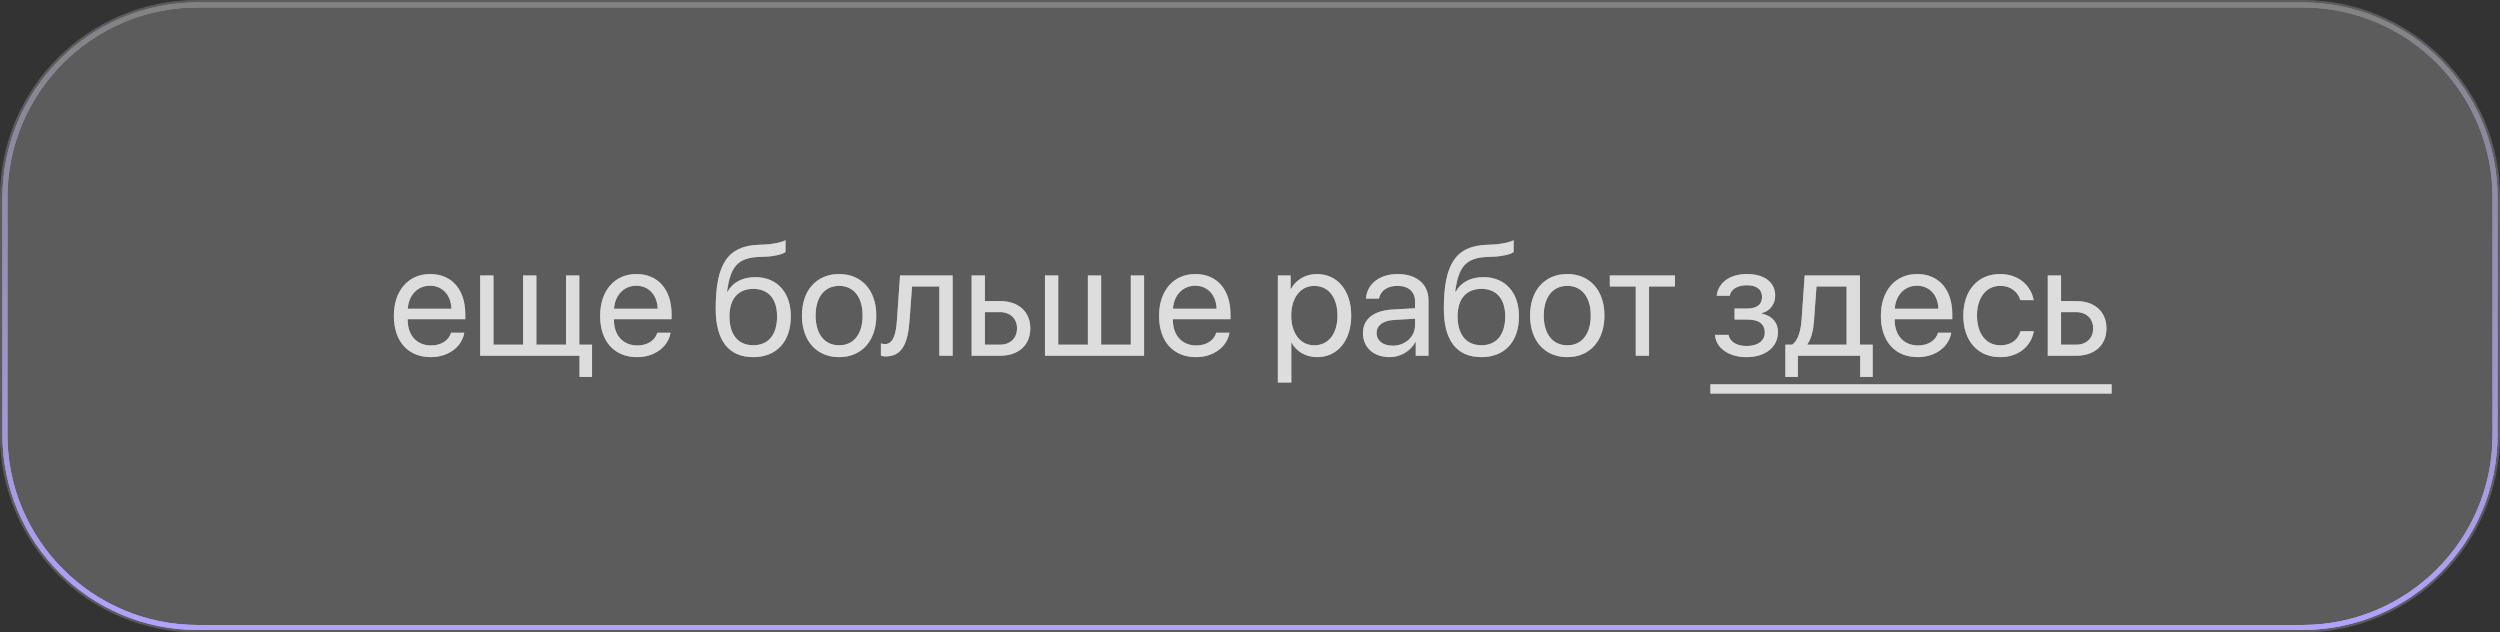
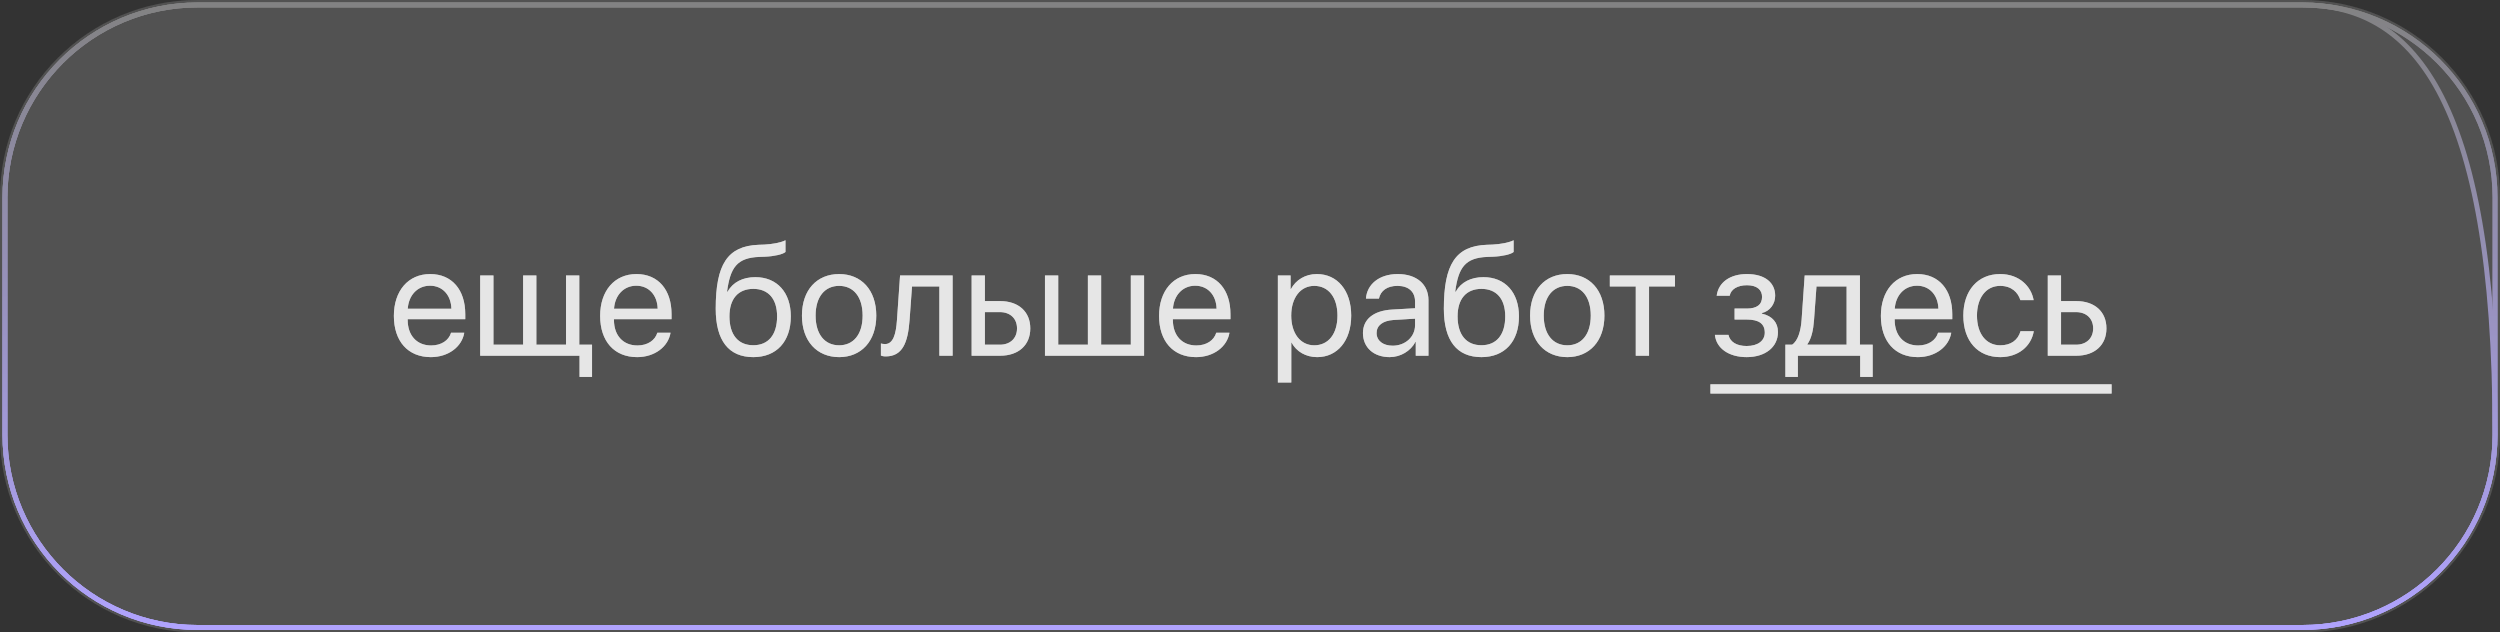
<svg xmlns="http://www.w3.org/2000/svg" width="506" height="128" viewBox="0 0 506 128" fill="none">
  <rect x="0" y="0" width="506" height="128" fill="#333333" stroke="none" />
  <path d="M466 0H40C17.909 0 0 17.909 0 40V88C0 110.091 17.909 128 40 128H466C488.091 128 506 110.091 506 88V40C506 17.909 488.091 0 466 0Z" fill="#7E7E7E" fill-opacity="0.23" />
  <path d="M466 1H40C18.461 1 1 18.461 1 40V88C1 109.539 18.461 127 40 127H466C487.539 127 505 109.539 505 88V40C505 18.461 487.539 1 466 1Z" stroke="url(#paint0_linear_34_8653)" />
  <g opacity="0.5">
    <path d="M87.032 57.828C84.484 57.828 82.704 59.782 82.532 62.484H91.36C91.296 59.766 89.594 57.828 87.032 57.828ZM91.296 67.344H93.968C93.5 70.188 90.75 72.282 87.204 72.282C82.546 72.282 79.718 69.046 79.718 63.938C79.718 58.89 82.594 55.468 87.078 55.468C91.468 55.468 94.172 58.656 94.172 63.578V64.61H82.516V64.766C82.516 67.876 84.344 69.922 87.266 69.922C89.328 69.922 90.844 68.876 91.296 67.344ZM119.828 76.296H117.296V72H97.188V55.75H99.876V69.766H105.876V55.75H108.562V69.766H114.562V55.75H117.25V69.766H119.828V76.296ZM128.782 57.828C126.234 57.828 124.454 59.782 124.282 62.484H133.11C133.046 59.766 131.344 57.828 128.782 57.828ZM133.046 67.344H135.718C135.25 70.188 132.5 72.282 128.954 72.282C124.296 72.282 121.468 69.046 121.468 63.938C121.468 58.89 124.344 55.468 128.828 55.468C133.218 55.468 135.922 58.656 135.922 63.578V64.61H124.266V64.766C124.266 67.876 126.094 69.922 129.016 69.922C131.078 69.922 132.594 68.876 133.046 67.344ZM152.468 72.282C147.484 72.282 144.86 68.938 144.86 62.484C144.86 53.516 147.234 49.782 153.546 49.546L154.75 49.5C156.312 49.422 158.062 49.11 158.984 48.624V51C158.468 51.468 156.75 51.876 154.876 51.954L153.672 52C149.156 52.172 147.812 54.156 147.156 59.016H147.282C148.344 57.094 150.376 56.094 152.876 56.094C157.266 56.094 160.062 59.188 160.062 64.032C160.062 69.14 157.172 72.282 152.468 72.282ZM152.468 69.876C155.516 69.876 157.282 67.766 157.282 64.032C157.282 60.484 155.516 58.468 152.468 58.468C149.406 58.468 147.64 60.484 147.64 64.032C147.64 67.766 149.406 69.876 152.468 69.876ZM169.844 72.282C165.344 72.282 162.312 69.046 162.312 63.876C162.312 58.688 165.344 55.468 169.844 55.468C174.328 55.468 177.36 58.688 177.36 63.876C177.36 69.046 174.328 72.282 169.844 72.282ZM169.844 69.89C172.718 69.89 174.594 67.704 174.594 63.876C174.594 60.046 172.718 57.86 169.844 57.86C166.968 57.86 165.078 60.046 165.078 63.876C165.078 67.704 166.968 69.89 169.844 69.89ZM184.094 64.828C183.766 69.312 182.688 72.14 179.266 72.14C178.796 72.14 178.484 72.046 178.296 71.968V69.516C178.438 69.562 178.734 69.64 179.124 69.64C180.734 69.64 181.344 67.75 181.546 64.766L182.172 55.75H192.812V72H190.124V57.984H184.594L184.094 64.828ZM202.376 63.172H199.344V69.766H202.376C204.484 69.766 205.844 68.454 205.844 66.468C205.844 64.468 204.468 63.172 202.376 63.172ZM196.656 72V55.75H199.344V60.938H202.422C206.14 60.938 208.532 63.078 208.532 66.468C208.532 69.86 206.14 72 202.422 72H196.656ZM211.5 72V55.75H214.188V69.766H220.188V55.75H222.876V69.766H228.876V55.75H231.562V72H211.5ZM241.906 57.828C239.36 57.828 237.578 59.782 237.406 62.484H246.234C246.172 59.766 244.468 57.828 241.906 57.828ZM246.172 67.344H248.844C248.376 70.188 245.624 72.282 242.078 72.282C237.422 72.282 234.594 69.046 234.594 63.938C234.594 58.89 237.468 55.468 241.954 55.468C246.344 55.468 249.046 58.656 249.046 63.578V64.61H237.39V64.766C237.39 67.876 239.218 69.922 242.14 69.922C244.204 69.922 245.718 68.876 246.172 67.344ZM266.532 55.468C270.672 55.468 273.484 58.782 273.484 63.876C273.484 68.968 270.688 72.282 266.594 72.282C264.266 72.282 262.39 71.14 261.422 69.36H261.36V77.422H258.64V55.75H261.218V58.5H261.282C262.282 56.672 264.172 55.468 266.532 55.468ZM266 69.89C268.89 69.89 270.704 67.562 270.704 63.876C270.704 60.204 268.89 57.86 266 57.86C263.218 57.86 261.344 60.266 261.344 63.876C261.344 67.5 263.218 69.89 266 69.89ZM281.876 69.968C284.438 69.968 286.406 68.172 286.406 65.828V64.5L282.062 64.766C279.876 64.906 278.624 65.876 278.624 67.406C278.624 68.954 279.922 69.968 281.876 69.968ZM281.266 72.282C278.032 72.282 275.86 70.328 275.86 67.406C275.86 64.624 278 62.876 281.75 62.656L286.406 62.39V61.032C286.406 59.046 285.094 57.86 282.844 57.86C280.75 57.86 279.438 58.844 279.094 60.438H276.468C276.656 57.624 279.062 55.468 282.906 55.468C286.718 55.468 289.124 57.532 289.124 60.766V72H286.546V69.204H286.484C285.516 71.062 283.454 72.282 281.266 72.282ZM299.844 72.282C294.86 72.282 292.234 68.938 292.234 62.484C292.234 53.516 294.61 49.782 300.922 49.546L302.124 49.5C303.688 49.422 305.438 49.11 306.36 48.624V51C305.844 51.468 304.124 51.876 302.25 51.954L301.046 52C296.532 52.172 295.188 54.156 294.532 59.016H294.656C295.718 57.094 297.75 56.094 300.25 56.094C304.64 56.094 307.438 59.188 307.438 64.032C307.438 69.14 304.546 72.282 299.844 72.282ZM299.844 69.876C302.89 69.876 304.656 67.766 304.656 64.032C304.656 60.484 302.89 58.468 299.844 58.468C296.782 58.468 295.016 60.484 295.016 64.032C295.016 67.766 296.782 69.876 299.844 69.876ZM317.218 72.282C312.718 72.282 309.688 69.046 309.688 63.876C309.688 58.688 312.718 55.468 317.218 55.468C321.704 55.468 324.734 58.688 324.734 63.876C324.734 69.046 321.704 72.282 317.218 72.282ZM317.218 69.89C320.094 69.89 321.968 67.704 321.968 63.876C321.968 60.046 320.094 57.86 317.218 57.86C314.344 57.86 312.454 60.046 312.454 63.876C312.454 67.704 314.344 69.89 317.218 69.89ZM339.016 55.75V57.984H333.766V72H331.078V57.984H325.828V55.75H339.016ZM353.516 72.282C349.954 72.282 347.376 70.532 347.094 67.782H349.844C350.156 69.204 351.5 70.032 353.516 70.032C355.876 70.032 357.188 68.906 357.188 67.328C357.188 65.5 355.968 64.672 353.516 64.672H351.078V62.454H353.516C355.578 62.454 356.64 61.672 356.64 60.078C356.64 58.718 355.672 57.734 353.578 57.734C351.656 57.734 350.312 58.562 350.094 59.86H347.454C347.796 57.172 350.14 55.468 353.578 55.468C357.282 55.468 359.296 57.25 359.296 59.86C359.296 61.516 358.234 62.984 356.61 63.36V63.484C358.75 63.954 359.86 65.328 359.86 67.204C359.86 70.234 357.328 72.282 353.516 72.282ZM373.75 69.766V57.984H367.656L367.156 64.828C367.016 66.844 366.594 68.61 365.828 69.64V69.766H373.75ZM363.89 76.296H361.36V69.766H362.718C363.906 68.984 364.484 66.954 364.64 64.766L365.266 55.75H376.454V69.766H379.032V76.296H376.5V72H363.89V76.296ZM388 57.828C385.454 57.828 383.672 59.782 383.5 62.484H392.328C392.266 59.766 390.562 57.828 388 57.828ZM392.266 67.344H394.938C394.468 70.188 391.718 72.282 388.172 72.282C383.516 72.282 380.688 69.046 380.688 63.938C380.688 58.89 383.562 55.468 388.046 55.468C392.438 55.468 395.14 58.656 395.14 63.578V64.61H383.484V64.766C383.484 67.876 385.312 69.922 388.234 69.922C390.296 69.922 391.812 68.876 392.266 67.344ZM411.61 60.75H408.922C408.454 59.188 407.124 57.86 404.828 57.86C402 57.86 400.14 60.25 400.14 63.876C400.14 67.594 402.032 69.89 404.86 69.89C407.016 69.89 408.438 68.828 408.954 67.032H411.64C411.11 70.11 408.5 72.282 404.844 72.282C400.328 72.282 397.376 69.046 397.376 63.876C397.376 58.812 400.312 55.468 404.812 55.468C408.734 55.468 411.124 57.984 411.61 60.75ZM420.188 63.172H417.156V69.766H420.188C422.296 69.766 423.656 68.454 423.656 66.468C423.656 64.468 422.282 63.172 420.188 63.172ZM414.468 72V55.75H417.156V60.938H420.234C423.954 60.938 426.344 63.078 426.344 66.468C426.344 69.86 423.954 72 420.234 72H414.468Z" fill="white" />
    <path d="M346.188 77.782H427.39V79.656H346.188V77.782Z" fill="white" />
  </g>
  <path d="M466 0H40C17.909 0 0 17.909 0 40V88C0 110.091 17.909 128 40 128H466C488.091 128 506 110.091 506 88V40C506 17.909 488.091 0 466 0Z" fill="#7E7E7E" fill-opacity="0.23" />
-   <path d="M466 1H40C18.461 1 1 18.461 1 40V88C1 109.539 18.461 127 40 127H466C487.539 127 505 109.539 505 88V40C505 18.461 487.539 1 466 1Z" stroke="url(#paint1_linear_34_8653)" />
+   <path d="M466 1H40C18.461 1 1 18.461 1 40V88C1 109.539 18.461 127 40 127H466C487.539 127 505 109.539 505 88C505 18.461 487.539 1 466 1Z" stroke="url(#paint1_linear_34_8653)" />
  <g opacity="0.5">
    <path d="M87.032 57.828C84.484 57.828 82.704 59.782 82.532 62.484H91.36C91.296 59.766 89.594 57.828 87.032 57.828ZM91.296 67.344H93.968C93.5 70.188 90.75 72.282 87.204 72.282C82.546 72.282 79.718 69.046 79.718 63.938C79.718 58.89 82.594 55.468 87.078 55.468C91.468 55.468 94.172 58.656 94.172 63.578V64.61H82.516V64.766C82.516 67.876 84.344 69.922 87.266 69.922C89.328 69.922 90.844 68.876 91.296 67.344ZM119.828 76.296H117.296V72H97.188V55.75H99.876V69.766H105.876V55.75H108.562V69.766H114.562V55.75H117.25V69.766H119.828V76.296ZM128.782 57.828C126.234 57.828 124.454 59.782 124.282 62.484H133.11C133.046 59.766 131.344 57.828 128.782 57.828ZM133.046 67.344H135.718C135.25 70.188 132.5 72.282 128.954 72.282C124.296 72.282 121.468 69.046 121.468 63.938C121.468 58.89 124.344 55.468 128.828 55.468C133.218 55.468 135.922 58.656 135.922 63.578V64.61H124.266V64.766C124.266 67.876 126.094 69.922 129.016 69.922C131.078 69.922 132.594 68.876 133.046 67.344ZM152.468 72.282C147.484 72.282 144.86 68.938 144.86 62.484C144.86 53.516 147.234 49.782 153.546 49.546L154.75 49.5C156.312 49.422 158.062 49.11 158.984 48.624V51C158.468 51.468 156.75 51.876 154.876 51.954L153.672 52C149.156 52.172 147.812 54.156 147.156 59.016H147.282C148.344 57.094 150.376 56.094 152.876 56.094C157.266 56.094 160.062 59.188 160.062 64.032C160.062 69.14 157.172 72.282 152.468 72.282ZM152.468 69.876C155.516 69.876 157.282 67.766 157.282 64.032C157.282 60.484 155.516 58.468 152.468 58.468C149.406 58.468 147.64 60.484 147.64 64.032C147.64 67.766 149.406 69.876 152.468 69.876ZM169.844 72.282C165.344 72.282 162.312 69.046 162.312 63.876C162.312 58.688 165.344 55.468 169.844 55.468C174.328 55.468 177.36 58.688 177.36 63.876C177.36 69.046 174.328 72.282 169.844 72.282ZM169.844 69.89C172.718 69.89 174.594 67.704 174.594 63.876C174.594 60.046 172.718 57.86 169.844 57.86C166.968 57.86 165.078 60.046 165.078 63.876C165.078 67.704 166.968 69.89 169.844 69.89ZM184.094 64.828C183.766 69.312 182.688 72.14 179.266 72.14C178.796 72.14 178.484 72.046 178.296 71.968V69.516C178.438 69.562 178.734 69.64 179.124 69.64C180.734 69.64 181.344 67.75 181.546 64.766L182.172 55.75H192.812V72H190.124V57.984H184.594L184.094 64.828ZM202.376 63.172H199.344V69.766H202.376C204.484 69.766 205.844 68.454 205.844 66.468C205.844 64.468 204.468 63.172 202.376 63.172ZM196.656 72V55.75H199.344V60.938H202.422C206.14 60.938 208.532 63.078 208.532 66.468C208.532 69.86 206.14 72 202.422 72H196.656ZM211.5 72V55.75H214.188V69.766H220.188V55.75H222.876V69.766H228.876V55.75H231.562V72H211.5ZM241.906 57.828C239.36 57.828 237.578 59.782 237.406 62.484H246.234C246.172 59.766 244.468 57.828 241.906 57.828ZM246.172 67.344H248.844C248.376 70.188 245.624 72.282 242.078 72.282C237.422 72.282 234.594 69.046 234.594 63.938C234.594 58.89 237.468 55.468 241.954 55.468C246.344 55.468 249.046 58.656 249.046 63.578V64.61H237.39V64.766C237.39 67.876 239.218 69.922 242.14 69.922C244.204 69.922 245.718 68.876 246.172 67.344ZM266.532 55.468C270.672 55.468 273.484 58.782 273.484 63.876C273.484 68.968 270.688 72.282 266.594 72.282C264.266 72.282 262.39 71.14 261.422 69.36H261.36V77.422H258.64V55.75H261.218V58.5H261.282C262.282 56.672 264.172 55.468 266.532 55.468ZM266 69.89C268.89 69.89 270.704 67.562 270.704 63.876C270.704 60.204 268.89 57.86 266 57.86C263.218 57.86 261.344 60.266 261.344 63.876C261.344 67.5 263.218 69.89 266 69.89ZM281.876 69.968C284.438 69.968 286.406 68.172 286.406 65.828V64.5L282.062 64.766C279.876 64.906 278.624 65.876 278.624 67.406C278.624 68.954 279.922 69.968 281.876 69.968ZM281.266 72.282C278.032 72.282 275.86 70.328 275.86 67.406C275.86 64.624 278 62.876 281.75 62.656L286.406 62.39V61.032C286.406 59.046 285.094 57.86 282.844 57.86C280.75 57.86 279.438 58.844 279.094 60.438H276.468C276.656 57.624 279.062 55.468 282.906 55.468C286.718 55.468 289.124 57.532 289.124 60.766V72H286.546V69.204H286.484C285.516 71.062 283.454 72.282 281.266 72.282ZM299.844 72.282C294.86 72.282 292.234 68.938 292.234 62.484C292.234 53.516 294.61 49.782 300.922 49.546L302.124 49.5C303.688 49.422 305.438 49.11 306.36 48.624V51C305.844 51.468 304.124 51.876 302.25 51.954L301.046 52C296.532 52.172 295.188 54.156 294.532 59.016H294.656C295.718 57.094 297.75 56.094 300.25 56.094C304.64 56.094 307.438 59.188 307.438 64.032C307.438 69.14 304.546 72.282 299.844 72.282ZM299.844 69.876C302.89 69.876 304.656 67.766 304.656 64.032C304.656 60.484 302.89 58.468 299.844 58.468C296.782 58.468 295.016 60.484 295.016 64.032C295.016 67.766 296.782 69.876 299.844 69.876ZM317.218 72.282C312.718 72.282 309.688 69.046 309.688 63.876C309.688 58.688 312.718 55.468 317.218 55.468C321.704 55.468 324.734 58.688 324.734 63.876C324.734 69.046 321.704 72.282 317.218 72.282ZM317.218 69.89C320.094 69.89 321.968 67.704 321.968 63.876C321.968 60.046 320.094 57.86 317.218 57.86C314.344 57.86 312.454 60.046 312.454 63.876C312.454 67.704 314.344 69.89 317.218 69.89ZM339.016 55.75V57.984H333.766V72H331.078V57.984H325.828V55.75H339.016ZM353.516 72.282C349.954 72.282 347.376 70.532 347.094 67.782H349.844C350.156 69.204 351.5 70.032 353.516 70.032C355.876 70.032 357.188 68.906 357.188 67.328C357.188 65.5 355.968 64.672 353.516 64.672H351.078V62.454H353.516C355.578 62.454 356.64 61.672 356.64 60.078C356.64 58.718 355.672 57.734 353.578 57.734C351.656 57.734 350.312 58.562 350.094 59.86H347.454C347.796 57.172 350.14 55.468 353.578 55.468C357.282 55.468 359.296 57.25 359.296 59.86C359.296 61.516 358.234 62.984 356.61 63.36V63.484C358.75 63.954 359.86 65.328 359.86 67.204C359.86 70.234 357.328 72.282 353.516 72.282ZM373.75 69.766V57.984H367.656L367.156 64.828C367.016 66.844 366.594 68.61 365.828 69.64V69.766H373.75ZM363.89 76.296H361.36V69.766H362.718C363.906 68.984 364.484 66.954 364.64 64.766L365.266 55.75H376.454V69.766H379.032V76.296H376.5V72H363.89V76.296ZM388 57.828C385.454 57.828 383.672 59.782 383.5 62.484H392.328C392.266 59.766 390.562 57.828 388 57.828ZM392.266 67.344H394.938C394.468 70.188 391.718 72.282 388.172 72.282C383.516 72.282 380.688 69.046 380.688 63.938C380.688 58.89 383.562 55.468 388.046 55.468C392.438 55.468 395.14 58.656 395.14 63.578V64.61H383.484V64.766C383.484 67.876 385.312 69.922 388.234 69.922C390.296 69.922 391.812 68.876 392.266 67.344ZM411.61 60.75H408.922C408.454 59.188 407.124 57.86 404.828 57.86C402 57.86 400.14 60.25 400.14 63.876C400.14 67.594 402.032 69.89 404.86 69.89C407.016 69.89 408.438 68.828 408.954 67.032H411.64C411.11 70.11 408.5 72.282 404.844 72.282C400.328 72.282 397.376 69.046 397.376 63.876C397.376 58.812 400.312 55.468 404.812 55.468C408.734 55.468 411.124 57.984 411.61 60.75ZM420.188 63.172H417.156V69.766H420.188C422.296 69.766 423.656 68.454 423.656 66.468C423.656 64.468 422.282 63.172 420.188 63.172ZM414.468 72V55.75H417.156V60.938H420.234C423.954 60.938 426.344 63.078 426.344 66.468C426.344 69.86 423.954 72 420.234 72H414.468Z" fill="white" />
    <path d="M346.188 77.782H427.39V79.656H346.188V77.782Z" fill="white" />
  </g>
-   <path d="M466 0H40C17.909 0 0 17.909 0 40V88C0 110.091 17.909 128 40 128H466C488.091 128 506 110.091 506 88V40C506 17.909 488.091 0 466 0Z" fill="#7E7E7E" fill-opacity="0.23" />
  <path d="M466 1H40C18.461 1 1 18.461 1 40V88C1 109.539 18.461 127 40 127H466C487.539 127 505 109.539 505 88V40C505 18.461 487.539 1 466 1Z" stroke="url(#paint2_linear_34_8653)" />
  <g opacity="0.5">
    <path d="M87.032 57.828C84.484 57.828 82.704 59.782 82.532 62.484H91.36C91.296 59.766 89.594 57.828 87.032 57.828ZM91.296 67.344H93.968C93.5 70.188 90.75 72.282 87.204 72.282C82.546 72.282 79.718 69.046 79.718 63.938C79.718 58.89 82.594 55.468 87.078 55.468C91.468 55.468 94.172 58.656 94.172 63.578V64.61H82.516V64.766C82.516 67.876 84.344 69.922 87.266 69.922C89.328 69.922 90.844 68.876 91.296 67.344ZM119.828 76.296H117.296V72H97.188V55.75H99.876V69.766H105.876V55.75H108.562V69.766H114.562V55.75H117.25V69.766H119.828V76.296ZM128.782 57.828C126.234 57.828 124.454 59.782 124.282 62.484H133.11C133.046 59.766 131.344 57.828 128.782 57.828ZM133.046 67.344H135.718C135.25 70.188 132.5 72.282 128.954 72.282C124.296 72.282 121.468 69.046 121.468 63.938C121.468 58.89 124.344 55.468 128.828 55.468C133.218 55.468 135.922 58.656 135.922 63.578V64.61H124.266V64.766C124.266 67.876 126.094 69.922 129.016 69.922C131.078 69.922 132.594 68.876 133.046 67.344ZM152.468 72.282C147.484 72.282 144.86 68.938 144.86 62.484C144.86 53.516 147.234 49.782 153.546 49.546L154.75 49.5C156.312 49.422 158.062 49.11 158.984 48.624V51C158.468 51.468 156.75 51.876 154.876 51.954L153.672 52C149.156 52.172 147.812 54.156 147.156 59.016H147.282C148.344 57.094 150.376 56.094 152.876 56.094C157.266 56.094 160.062 59.188 160.062 64.032C160.062 69.14 157.172 72.282 152.468 72.282ZM152.468 69.876C155.516 69.876 157.282 67.766 157.282 64.032C157.282 60.484 155.516 58.468 152.468 58.468C149.406 58.468 147.64 60.484 147.64 64.032C147.64 67.766 149.406 69.876 152.468 69.876ZM169.844 72.282C165.344 72.282 162.312 69.046 162.312 63.876C162.312 58.688 165.344 55.468 169.844 55.468C174.328 55.468 177.36 58.688 177.36 63.876C177.36 69.046 174.328 72.282 169.844 72.282ZM169.844 69.89C172.718 69.89 174.594 67.704 174.594 63.876C174.594 60.046 172.718 57.86 169.844 57.86C166.968 57.86 165.078 60.046 165.078 63.876C165.078 67.704 166.968 69.89 169.844 69.89ZM184.094 64.828C183.766 69.312 182.688 72.14 179.266 72.14C178.796 72.14 178.484 72.046 178.296 71.968V69.516C178.438 69.562 178.734 69.64 179.124 69.64C180.734 69.64 181.344 67.75 181.546 64.766L182.172 55.75H192.812V72H190.124V57.984H184.594L184.094 64.828ZM202.376 63.172H199.344V69.766H202.376C204.484 69.766 205.844 68.454 205.844 66.468C205.844 64.468 204.468 63.172 202.376 63.172ZM196.656 72V55.75H199.344V60.938H202.422C206.14 60.938 208.532 63.078 208.532 66.468C208.532 69.86 206.14 72 202.422 72H196.656ZM211.5 72V55.75H214.188V69.766H220.188V55.75H222.876V69.766H228.876V55.75H231.562V72H211.5ZM241.906 57.828C239.36 57.828 237.578 59.782 237.406 62.484H246.234C246.172 59.766 244.468 57.828 241.906 57.828ZM246.172 67.344H248.844C248.376 70.188 245.624 72.282 242.078 72.282C237.422 72.282 234.594 69.046 234.594 63.938C234.594 58.89 237.468 55.468 241.954 55.468C246.344 55.468 249.046 58.656 249.046 63.578V64.61H237.39V64.766C237.39 67.876 239.218 69.922 242.14 69.922C244.204 69.922 245.718 68.876 246.172 67.344ZM266.532 55.468C270.672 55.468 273.484 58.782 273.484 63.876C273.484 68.968 270.688 72.282 266.594 72.282C264.266 72.282 262.39 71.14 261.422 69.36H261.36V77.422H258.64V55.75H261.218V58.5H261.282C262.282 56.672 264.172 55.468 266.532 55.468ZM266 69.89C268.89 69.89 270.704 67.562 270.704 63.876C270.704 60.204 268.89 57.86 266 57.86C263.218 57.86 261.344 60.266 261.344 63.876C261.344 67.5 263.218 69.89 266 69.89ZM281.876 69.968C284.438 69.968 286.406 68.172 286.406 65.828V64.5L282.062 64.766C279.876 64.906 278.624 65.876 278.624 67.406C278.624 68.954 279.922 69.968 281.876 69.968ZM281.266 72.282C278.032 72.282 275.86 70.328 275.86 67.406C275.86 64.624 278 62.876 281.75 62.656L286.406 62.39V61.032C286.406 59.046 285.094 57.86 282.844 57.86C280.75 57.86 279.438 58.844 279.094 60.438H276.468C276.656 57.624 279.062 55.468 282.906 55.468C286.718 55.468 289.124 57.532 289.124 60.766V72H286.546V69.204H286.484C285.516 71.062 283.454 72.282 281.266 72.282ZM299.844 72.282C294.86 72.282 292.234 68.938 292.234 62.484C292.234 53.516 294.61 49.782 300.922 49.546L302.124 49.5C303.688 49.422 305.438 49.11 306.36 48.624V51C305.844 51.468 304.124 51.876 302.25 51.954L301.046 52C296.532 52.172 295.188 54.156 294.532 59.016H294.656C295.718 57.094 297.75 56.094 300.25 56.094C304.64 56.094 307.438 59.188 307.438 64.032C307.438 69.14 304.546 72.282 299.844 72.282ZM299.844 69.876C302.89 69.876 304.656 67.766 304.656 64.032C304.656 60.484 302.89 58.468 299.844 58.468C296.782 58.468 295.016 60.484 295.016 64.032C295.016 67.766 296.782 69.876 299.844 69.876ZM317.218 72.282C312.718 72.282 309.688 69.046 309.688 63.876C309.688 58.688 312.718 55.468 317.218 55.468C321.704 55.468 324.734 58.688 324.734 63.876C324.734 69.046 321.704 72.282 317.218 72.282ZM317.218 69.89C320.094 69.89 321.968 67.704 321.968 63.876C321.968 60.046 320.094 57.86 317.218 57.86C314.344 57.86 312.454 60.046 312.454 63.876C312.454 67.704 314.344 69.89 317.218 69.89ZM339.016 55.75V57.984H333.766V72H331.078V57.984H325.828V55.75H339.016ZM353.516 72.282C349.954 72.282 347.376 70.532 347.094 67.782H349.844C350.156 69.204 351.5 70.032 353.516 70.032C355.876 70.032 357.188 68.906 357.188 67.328C357.188 65.5 355.968 64.672 353.516 64.672H351.078V62.454H353.516C355.578 62.454 356.64 61.672 356.64 60.078C356.64 58.718 355.672 57.734 353.578 57.734C351.656 57.734 350.312 58.562 350.094 59.86H347.454C347.796 57.172 350.14 55.468 353.578 55.468C357.282 55.468 359.296 57.25 359.296 59.86C359.296 61.516 358.234 62.984 356.61 63.36V63.484C358.75 63.954 359.86 65.328 359.86 67.204C359.86 70.234 357.328 72.282 353.516 72.282ZM373.75 69.766V57.984H367.656L367.156 64.828C367.016 66.844 366.594 68.61 365.828 69.64V69.766H373.75ZM363.89 76.296H361.36V69.766H362.718C363.906 68.984 364.484 66.954 364.64 64.766L365.266 55.75H376.454V69.766H379.032V76.296H376.5V72H363.89V76.296ZM388 57.828C385.454 57.828 383.672 59.782 383.5 62.484H392.328C392.266 59.766 390.562 57.828 388 57.828ZM392.266 67.344H394.938C394.468 70.188 391.718 72.282 388.172 72.282C383.516 72.282 380.688 69.046 380.688 63.938C380.688 58.89 383.562 55.468 388.046 55.468C392.438 55.468 395.14 58.656 395.14 63.578V64.61H383.484V64.766C383.484 67.876 385.312 69.922 388.234 69.922C390.296 69.922 391.812 68.876 392.266 67.344ZM411.61 60.75H408.922C408.454 59.188 407.124 57.86 404.828 57.86C402 57.86 400.14 60.25 400.14 63.876C400.14 67.594 402.032 69.89 404.86 69.89C407.016 69.89 408.438 68.828 408.954 67.032H411.64C411.11 70.11 408.5 72.282 404.844 72.282C400.328 72.282 397.376 69.046 397.376 63.876C397.376 58.812 400.312 55.468 404.812 55.468C408.734 55.468 411.124 57.984 411.61 60.75ZM420.188 63.172H417.156V69.766H420.188C422.296 69.766 423.656 68.454 423.656 66.468C423.656 64.468 422.282 63.172 420.188 63.172ZM414.468 72V55.75H417.156V60.938H420.234C423.954 60.938 426.344 63.078 426.344 66.468C426.344 69.86 423.954 72 420.234 72H414.468Z" fill="white" />
    <path d="M346.188 77.782H427.39V79.656H346.188V77.782Z" fill="white" />
  </g>
  <defs>
    <linearGradient id="paint0_linear_34_8653" x1="253" y1="0" x2="253" y2="128" gradientUnits="userSpaceOnUse">
      <stop stop-color="#828282" />
      <stop offset="1" stop-color="#B0A3FF" />
    </linearGradient>
    <linearGradient id="paint1_linear_34_8653" x1="253" y1="0" x2="253" y2="128" gradientUnits="userSpaceOnUse">
      <stop stop-color="#828282" />
      <stop offset="1" stop-color="#B0A3FF" />
    </linearGradient>
    <linearGradient id="paint2_linear_34_8653" x1="253" y1="0" x2="253" y2="128" gradientUnits="userSpaceOnUse">
      <stop stop-color="#828282" />
      <stop offset="1" stop-color="#B0A3FF" />
    </linearGradient>
  </defs>
</svg>